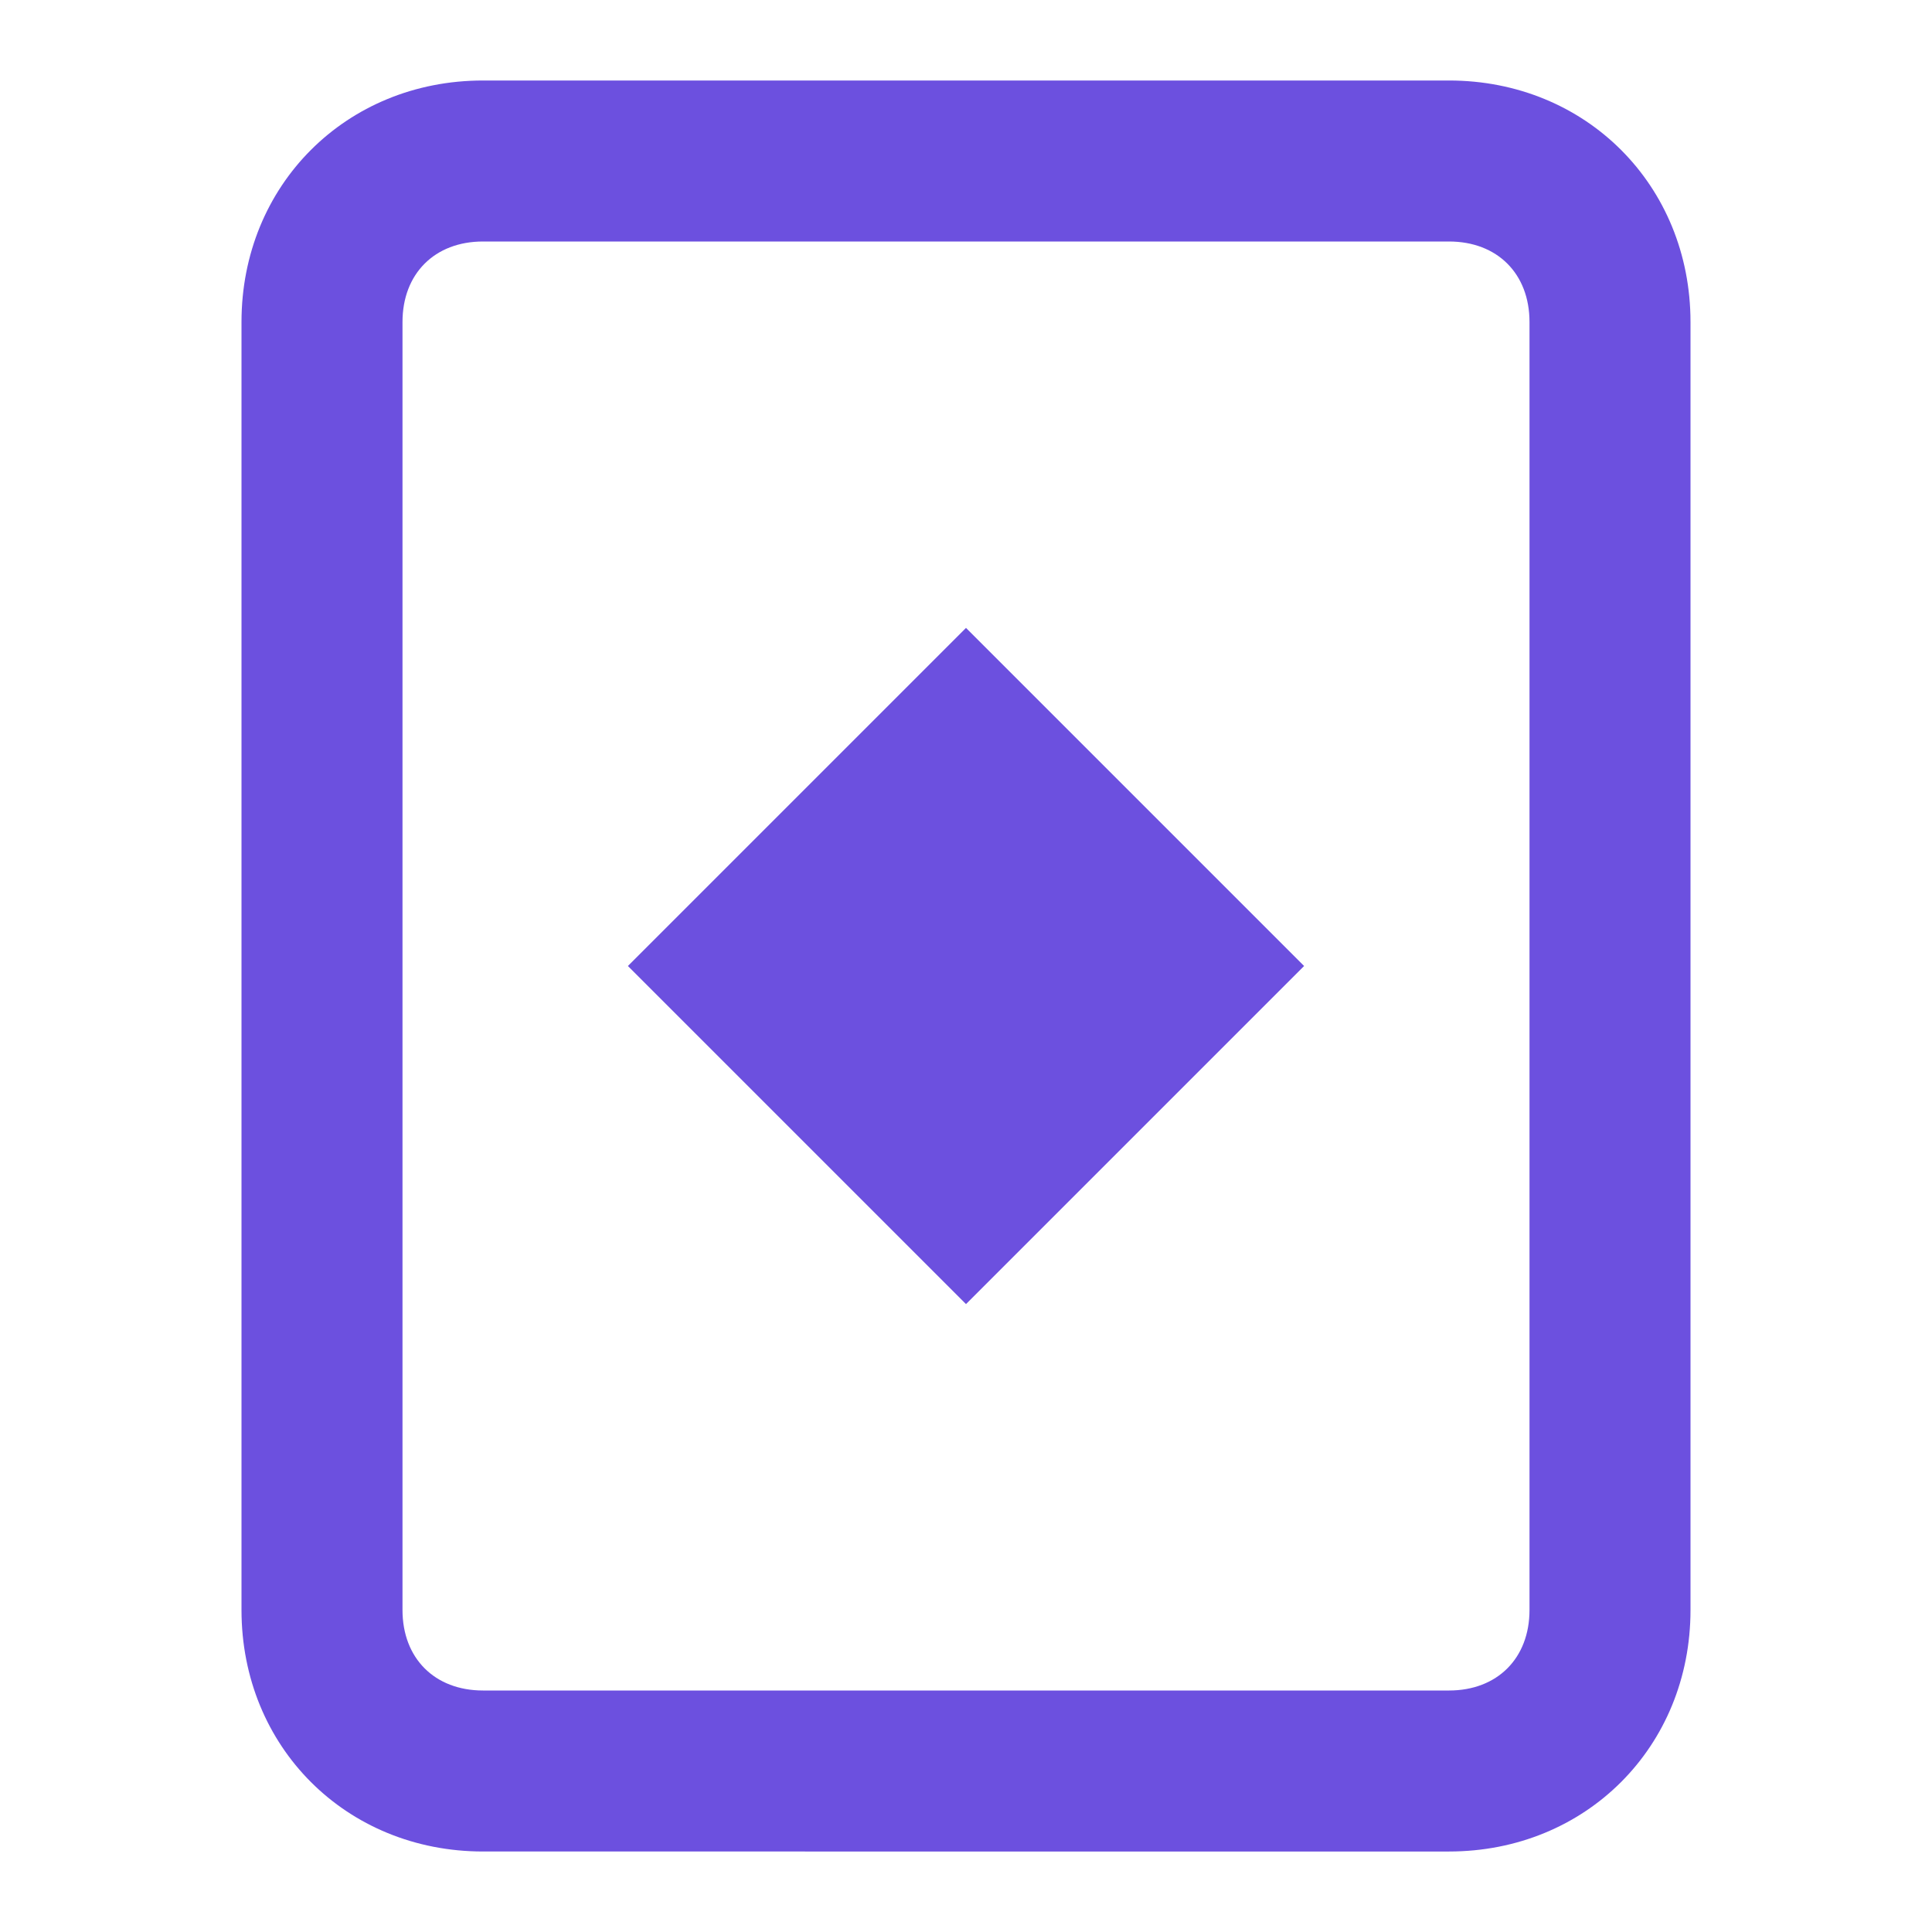
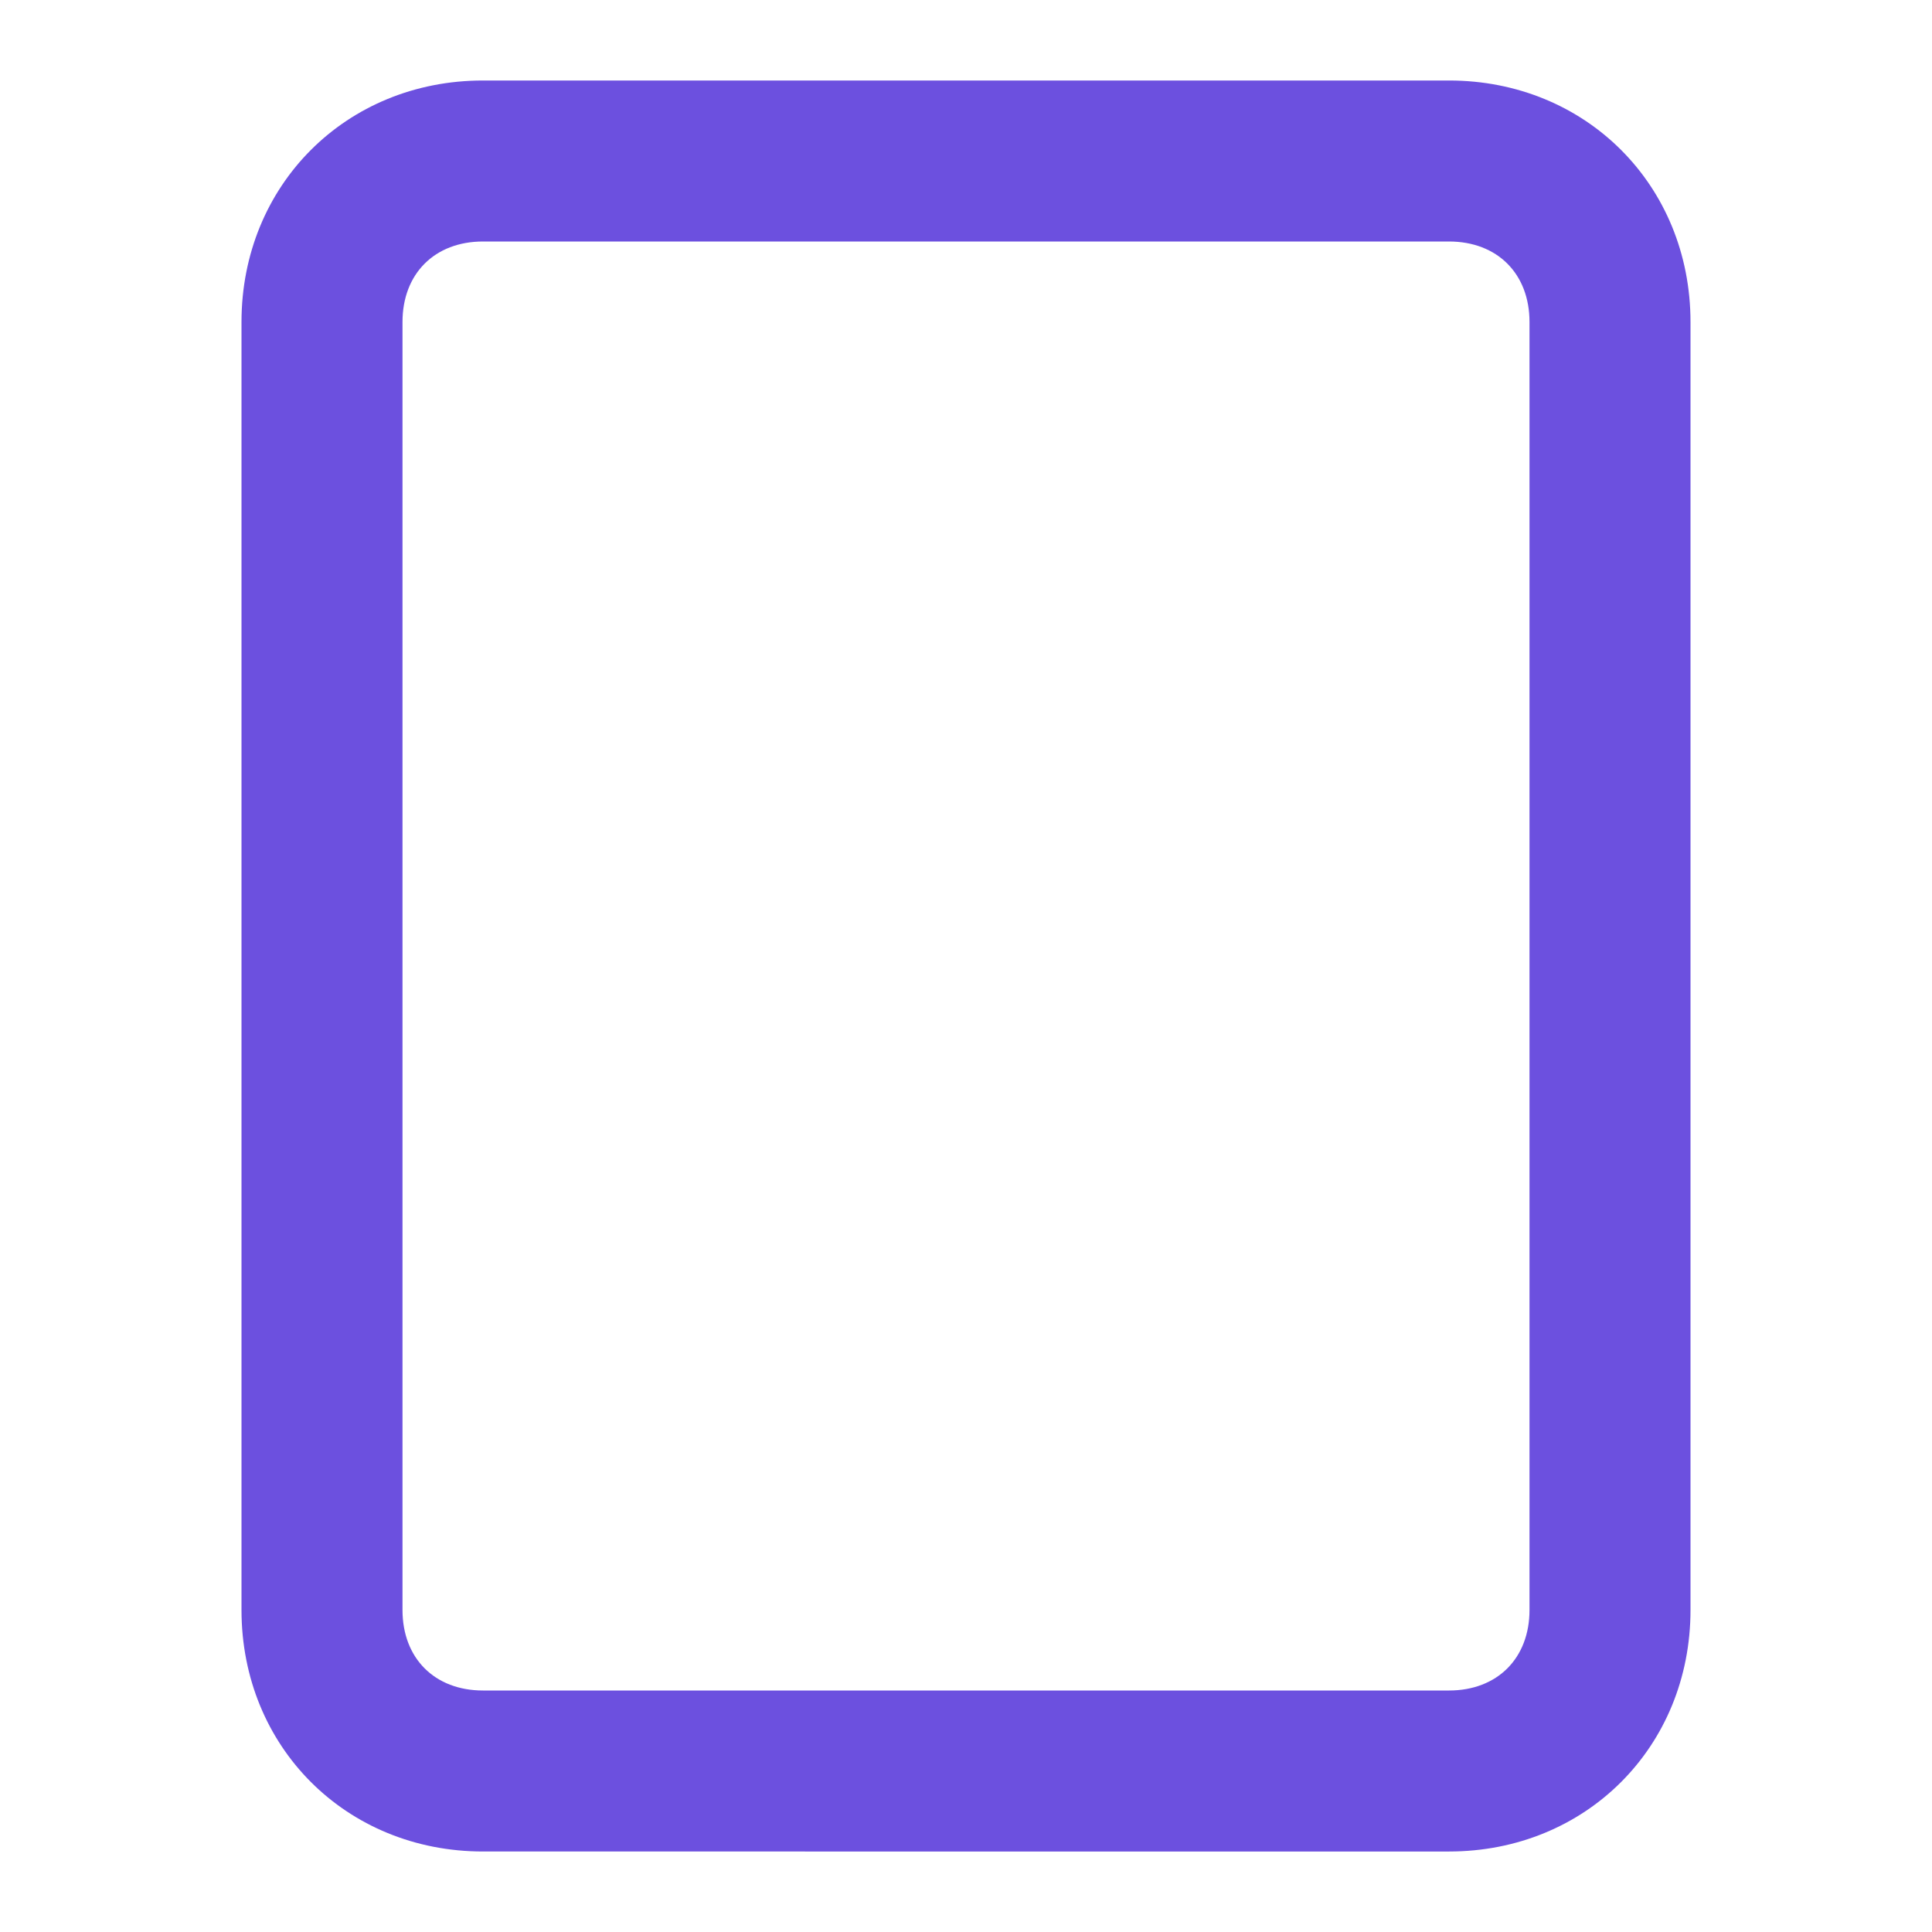
<svg xmlns="http://www.w3.org/2000/svg" id="Layer_1" version="1.1" viewBox="0 0 24 24">
  <defs>
    <style>
      .st0 {
        fill-rule: evenodd;
      }

      .st0, .st1 {
        fill: #6c50df;
      }
    </style>
  </defs>
-   <path class="st1" d="M12,7.8l-4.2,4.2,4.2,4.2,4.2-4.2-4.2-4.2Z" />
  <path class="st0" d="M3,4c0-1.7,1.3-3,3-3h12c1.7,0,3,1.3,3,3v16c0,1.7-1.3,3-3,3H6c-1.7,0-3-1.3-3-3V4ZM6,3h12c.6,0,1,.4,1,1v16c0,.6-.4,1-1,1H6c-.6,0-1-.4-1-1V4c0-.6.4-1,1-1Z" />
</svg>